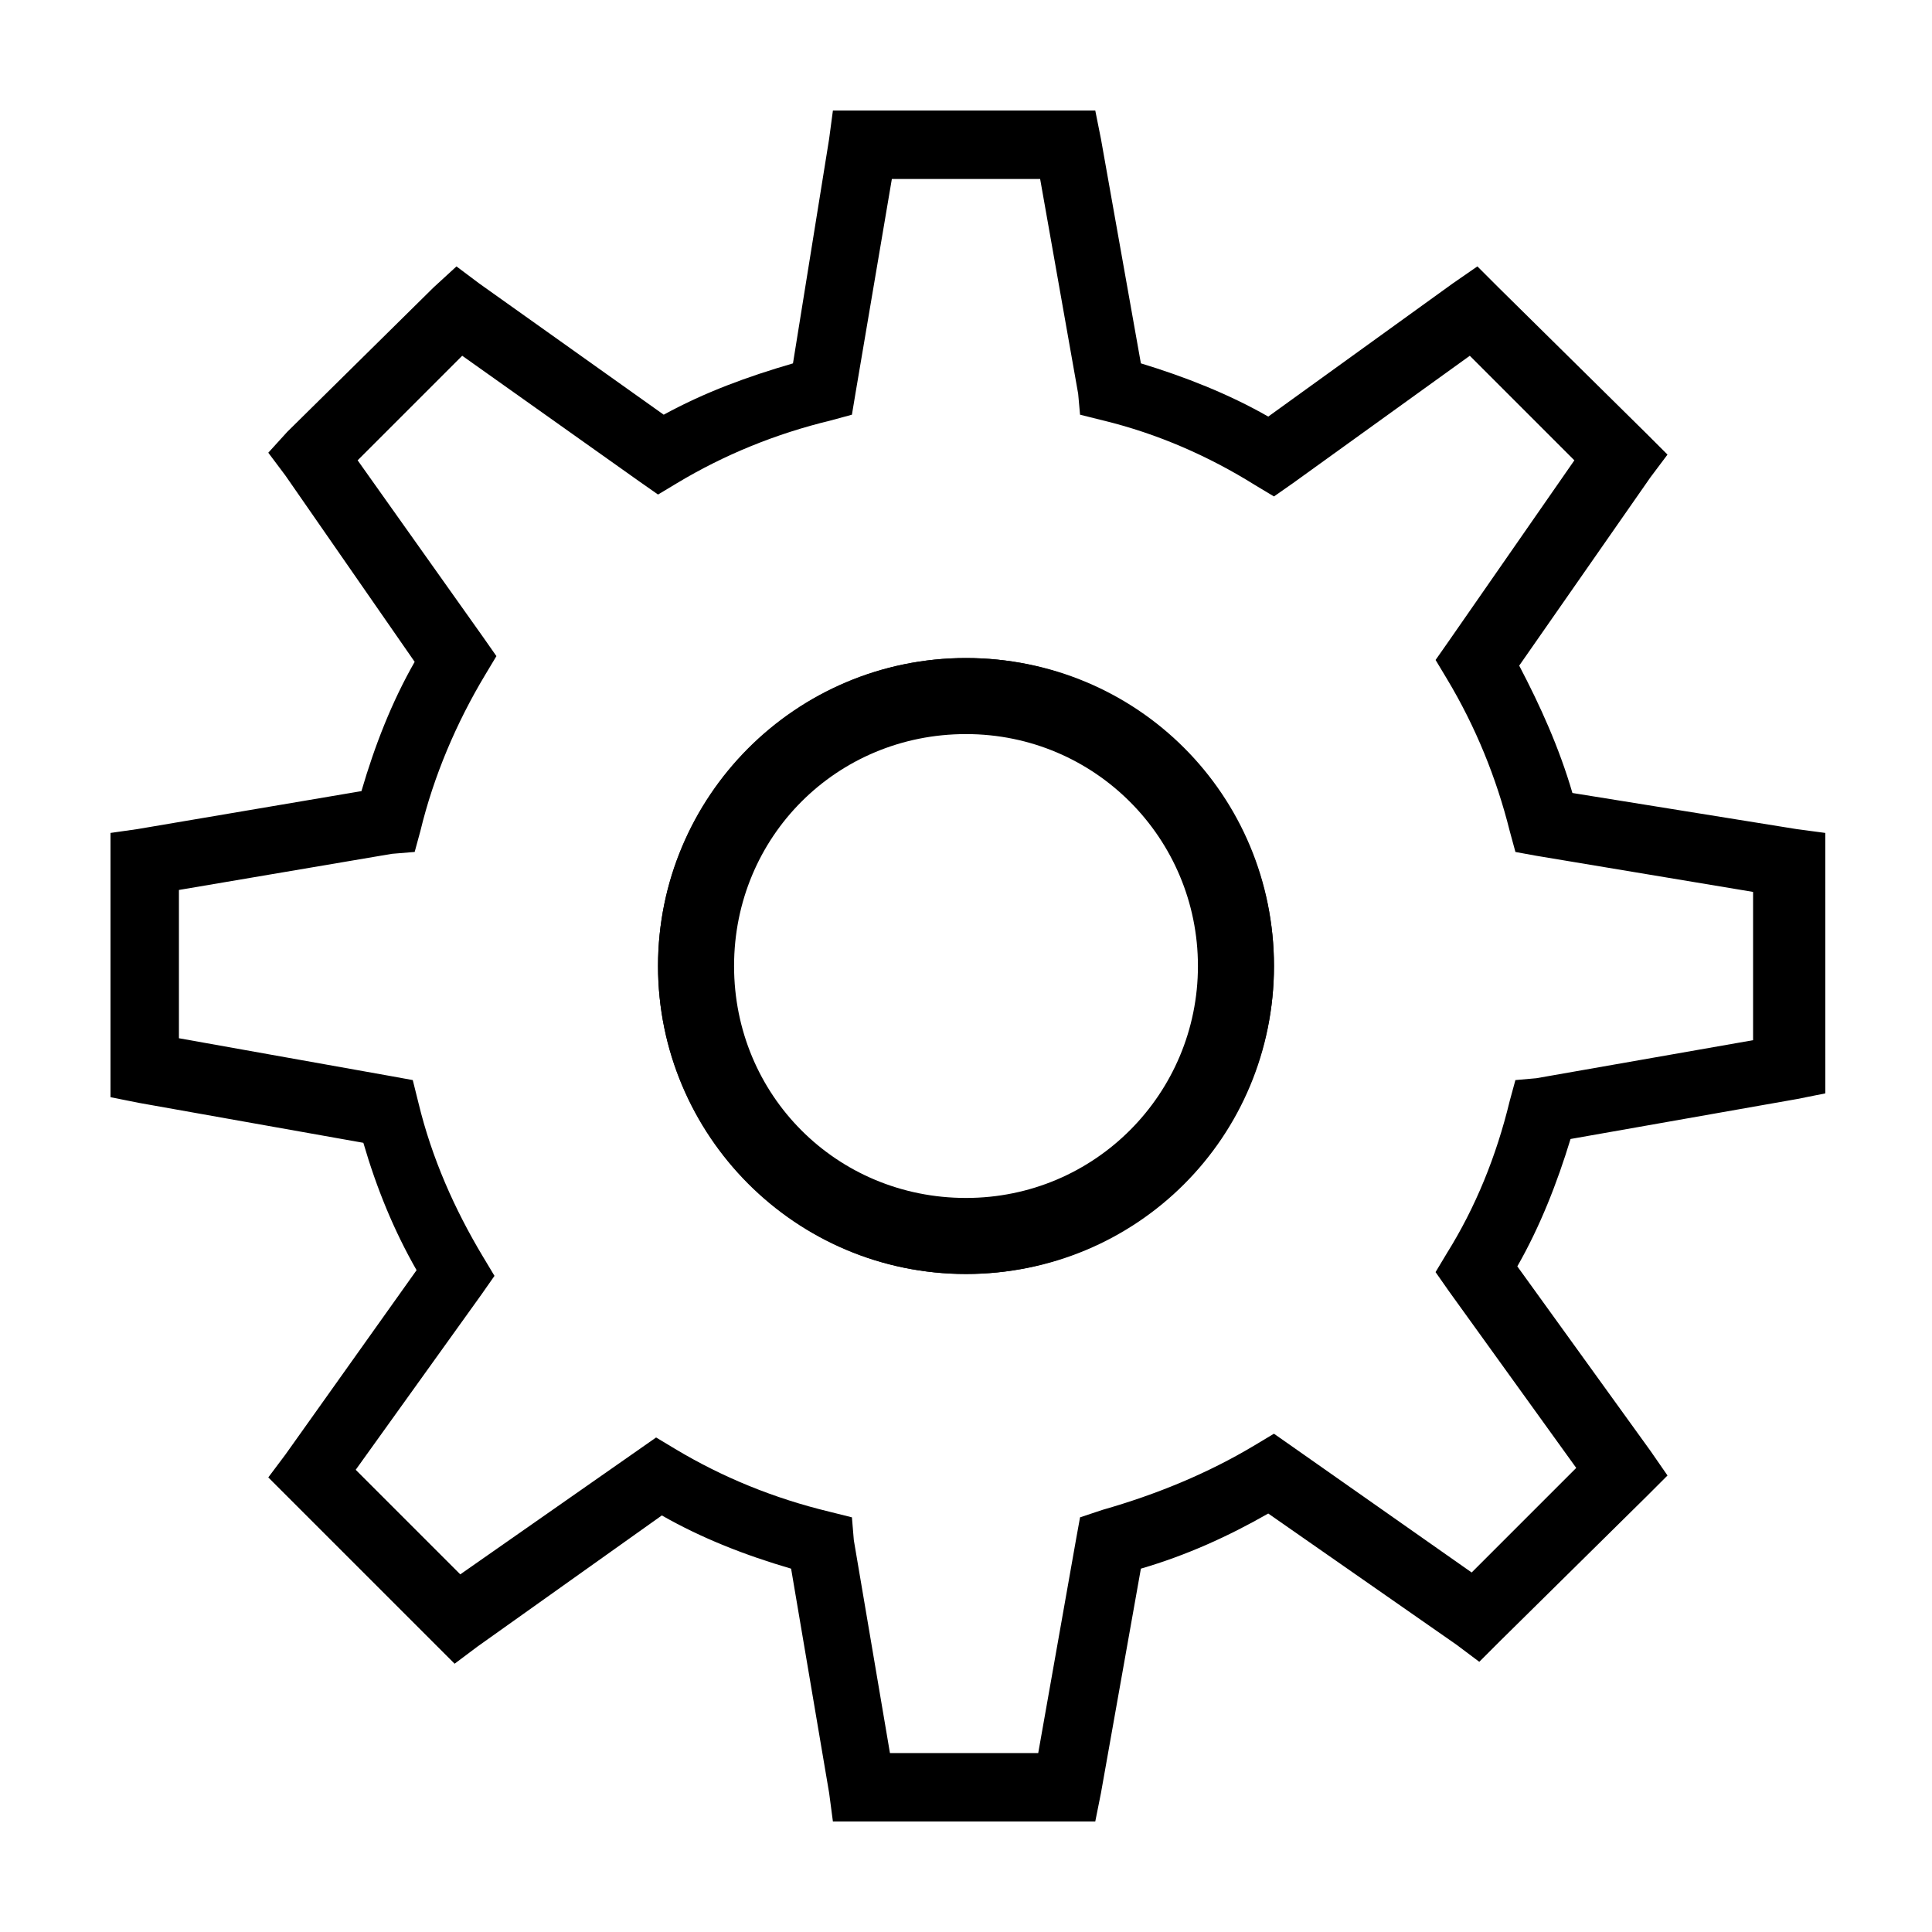
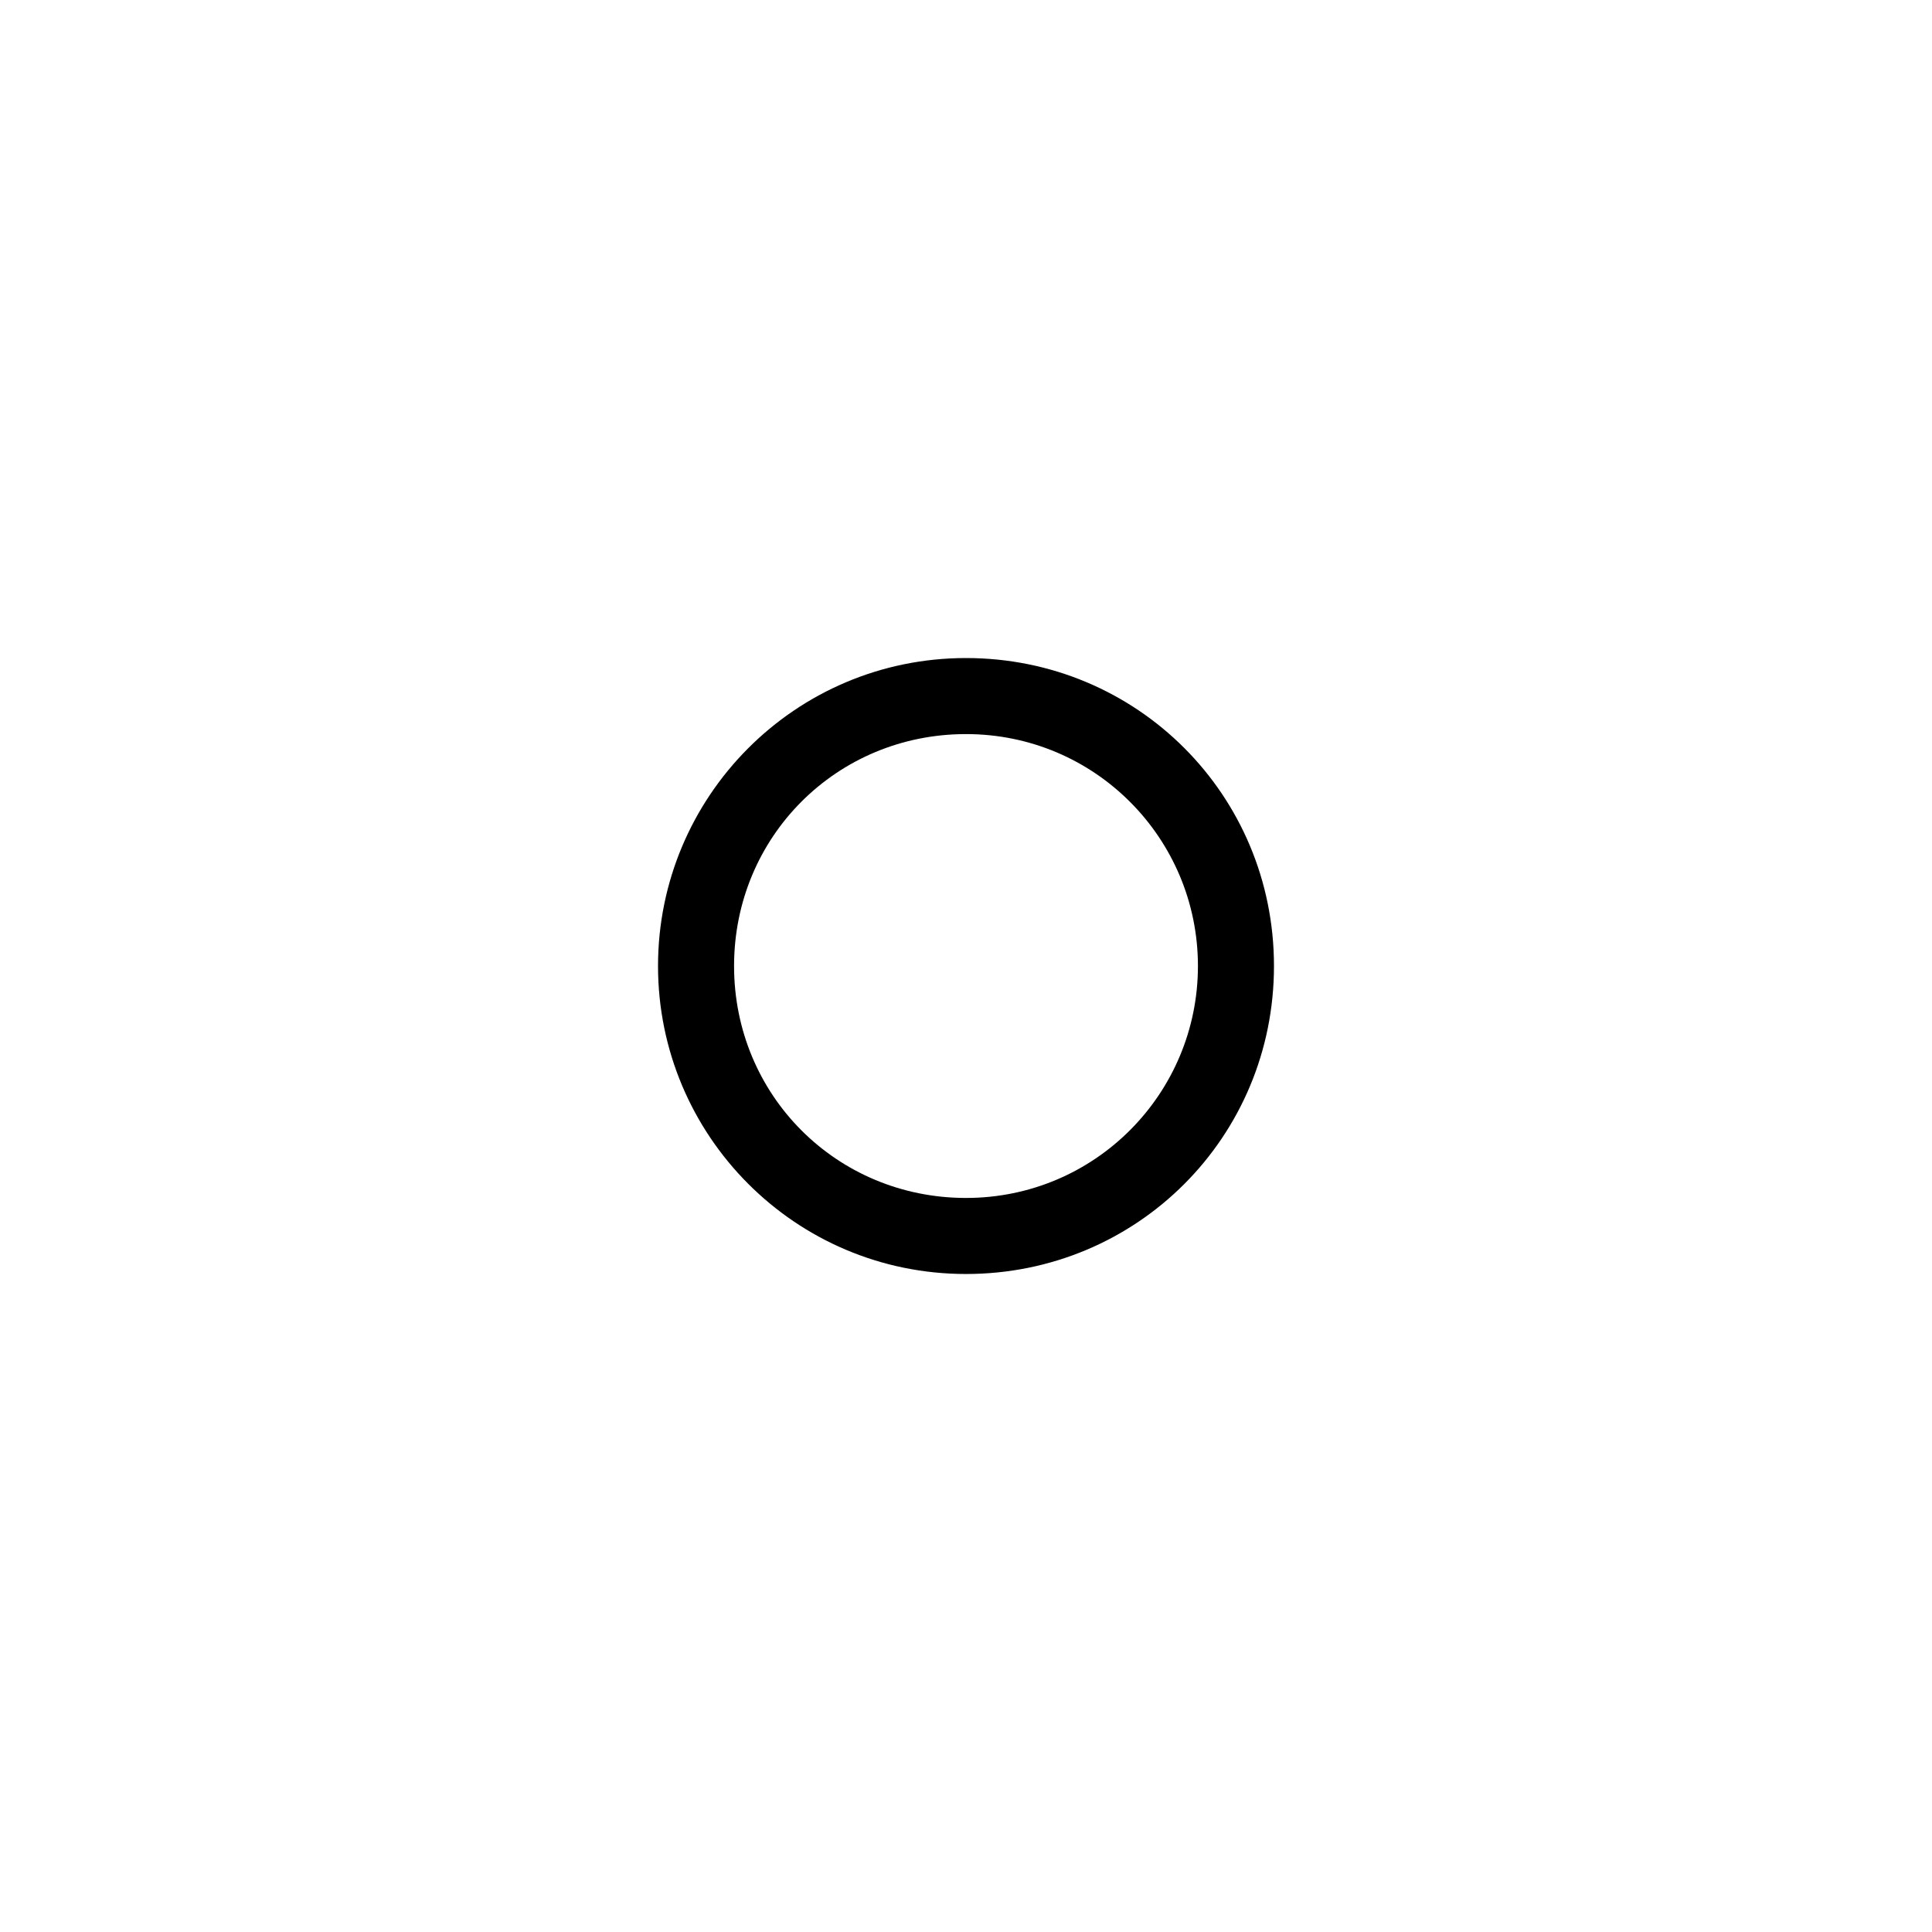
<svg xmlns="http://www.w3.org/2000/svg" fill="#000000" width="800px" height="800px" version="1.1" viewBox="144 144 512 512">
  <g>
-     <path d="m364.73 173.29-1.008 7.559-9.574 59.449c-12.09 3.527-23.176 7.559-34.258 13.602l-48.871-34.762-6.047-4.535-6.039 5.539-38.793 38.289-5.039 5.543 4.535 6.047 34.258 49.375c-6.047 10.578-10.578 22.168-14.105 34.258l-59.449 10.078-7.055 1.004v70.031l7.559 1.512 59.449 10.578c3.527 12.09 8.062 23.176 14.105 33.754l-34.762 48.871-4.535 6.047 49.375 49.375 6.047-4.535 48.871-34.762c10.578 6.047 22.168 10.578 34.258 14.105l10.078 59.449 1 7.555h69.527l1.512-7.559 10.578-59.449c12.09-3.527 23.176-8.566 33.754-14.609l49.879 34.762 6.047 4.535 5.543-5.543 38.793-38.289 5.543-5.543-4.535-6.551-35.266-48.871c6.047-10.578 10.578-22.168 14.105-33.754l59.953-10.578 7.559-1.512v-7.559l-0.004-53.902v-7.559l-7.559-1.008-59.449-9.574c-3.527-12.09-8.566-23.176-14.105-33.754l34.762-49.879 4.535-6.047-5.543-5.543-39.293-38.789-5.543-5.543-6.551 4.535-48.871 35.266c-10.578-6.047-22.168-10.578-33.754-14.105l-10.578-59.449-1.512-7.555zm15.621 18.137h39.297l10.078 56.93 0.5 5.543 6.047 1.512c14.609 3.527 28.215 9.574 40.305 17.129l5.039 3.023 5.039-3.527 46.855-33.754 27.711 27.711-33.25 47.863-3.527 5.039 3.023 5.039c7.559 12.594 13.098 26.199 16.625 40.305l1.512 5.543 5.543 1.008 57.434 9.574v39.297l-57.434 10.078-5.551 0.492-1.512 5.543c-3.527 14.609-9.07 28.215-16.625 40.305l-3.023 5.039 3.527 5.039 33.754 46.855-27.711 27.711-47.359-33.25-5.039-3.527-5.039 3.023c-12.594 7.559-26.199 13.098-40.305 17.129l-6.039 2.008-1.008 5.543-10.078 56.93h-39.293l-9.574-56.426-0.504-6.047-6.047-1.512c-14.609-3.527-28.215-9.07-40.809-16.625l-5.039-3.023-5.039 3.527-46.855 32.746-27.711-27.711 33.25-46.352 3.527-5.039-3.023-5.039c-7.559-12.594-13.602-26.199-17.129-40.809l-1.504-6.039-5.543-1.008-56.426-10.078v-39.297l56.426-9.574 6.047-0.5 1.512-5.543c3.527-14.609 9.574-28.719 17.129-41.312l3.023-5.039-3.527-5.039-33.25-46.852 27.711-27.711 46.855 33.25 5.039 3.527 5.039-3.023c12.594-7.559 26.199-13.098 40.809-16.625l5.535-1.508 1.008-6.047zm19.648 126.96c-44.84 0-81.617 36.777-81.617 81.617 0 44.836 36.777 81.617 81.617 81.617 44.836 0 81.617-36.781 81.617-81.617 0-44.84-36.781-81.617-81.617-81.617zm0 18.137c35.266 0 63.48 28.215 63.48 63.48-0.004 35.266-28.215 63.477-63.48 63.477-35.27 0-63.48-28.211-63.48-63.477 0-35.27 28.211-63.48 63.48-63.48z" />
    <path d="m400 338.54c34.258 0 61.465 27.711 61.465 61.465s-27.207 61.465-61.465 61.465c-34.262 0-61.465-27.207-61.465-61.465 0-34.262 27.203-61.465 61.465-61.465m0-20.152c-45.344 0-81.617 36.777-81.617 81.617 0 44.836 36.273 81.617 81.617 81.617 45.34 0 81.617-36.277 81.617-81.617 0-45.344-36.277-81.617-81.617-81.617z" />
  </g>
</svg>